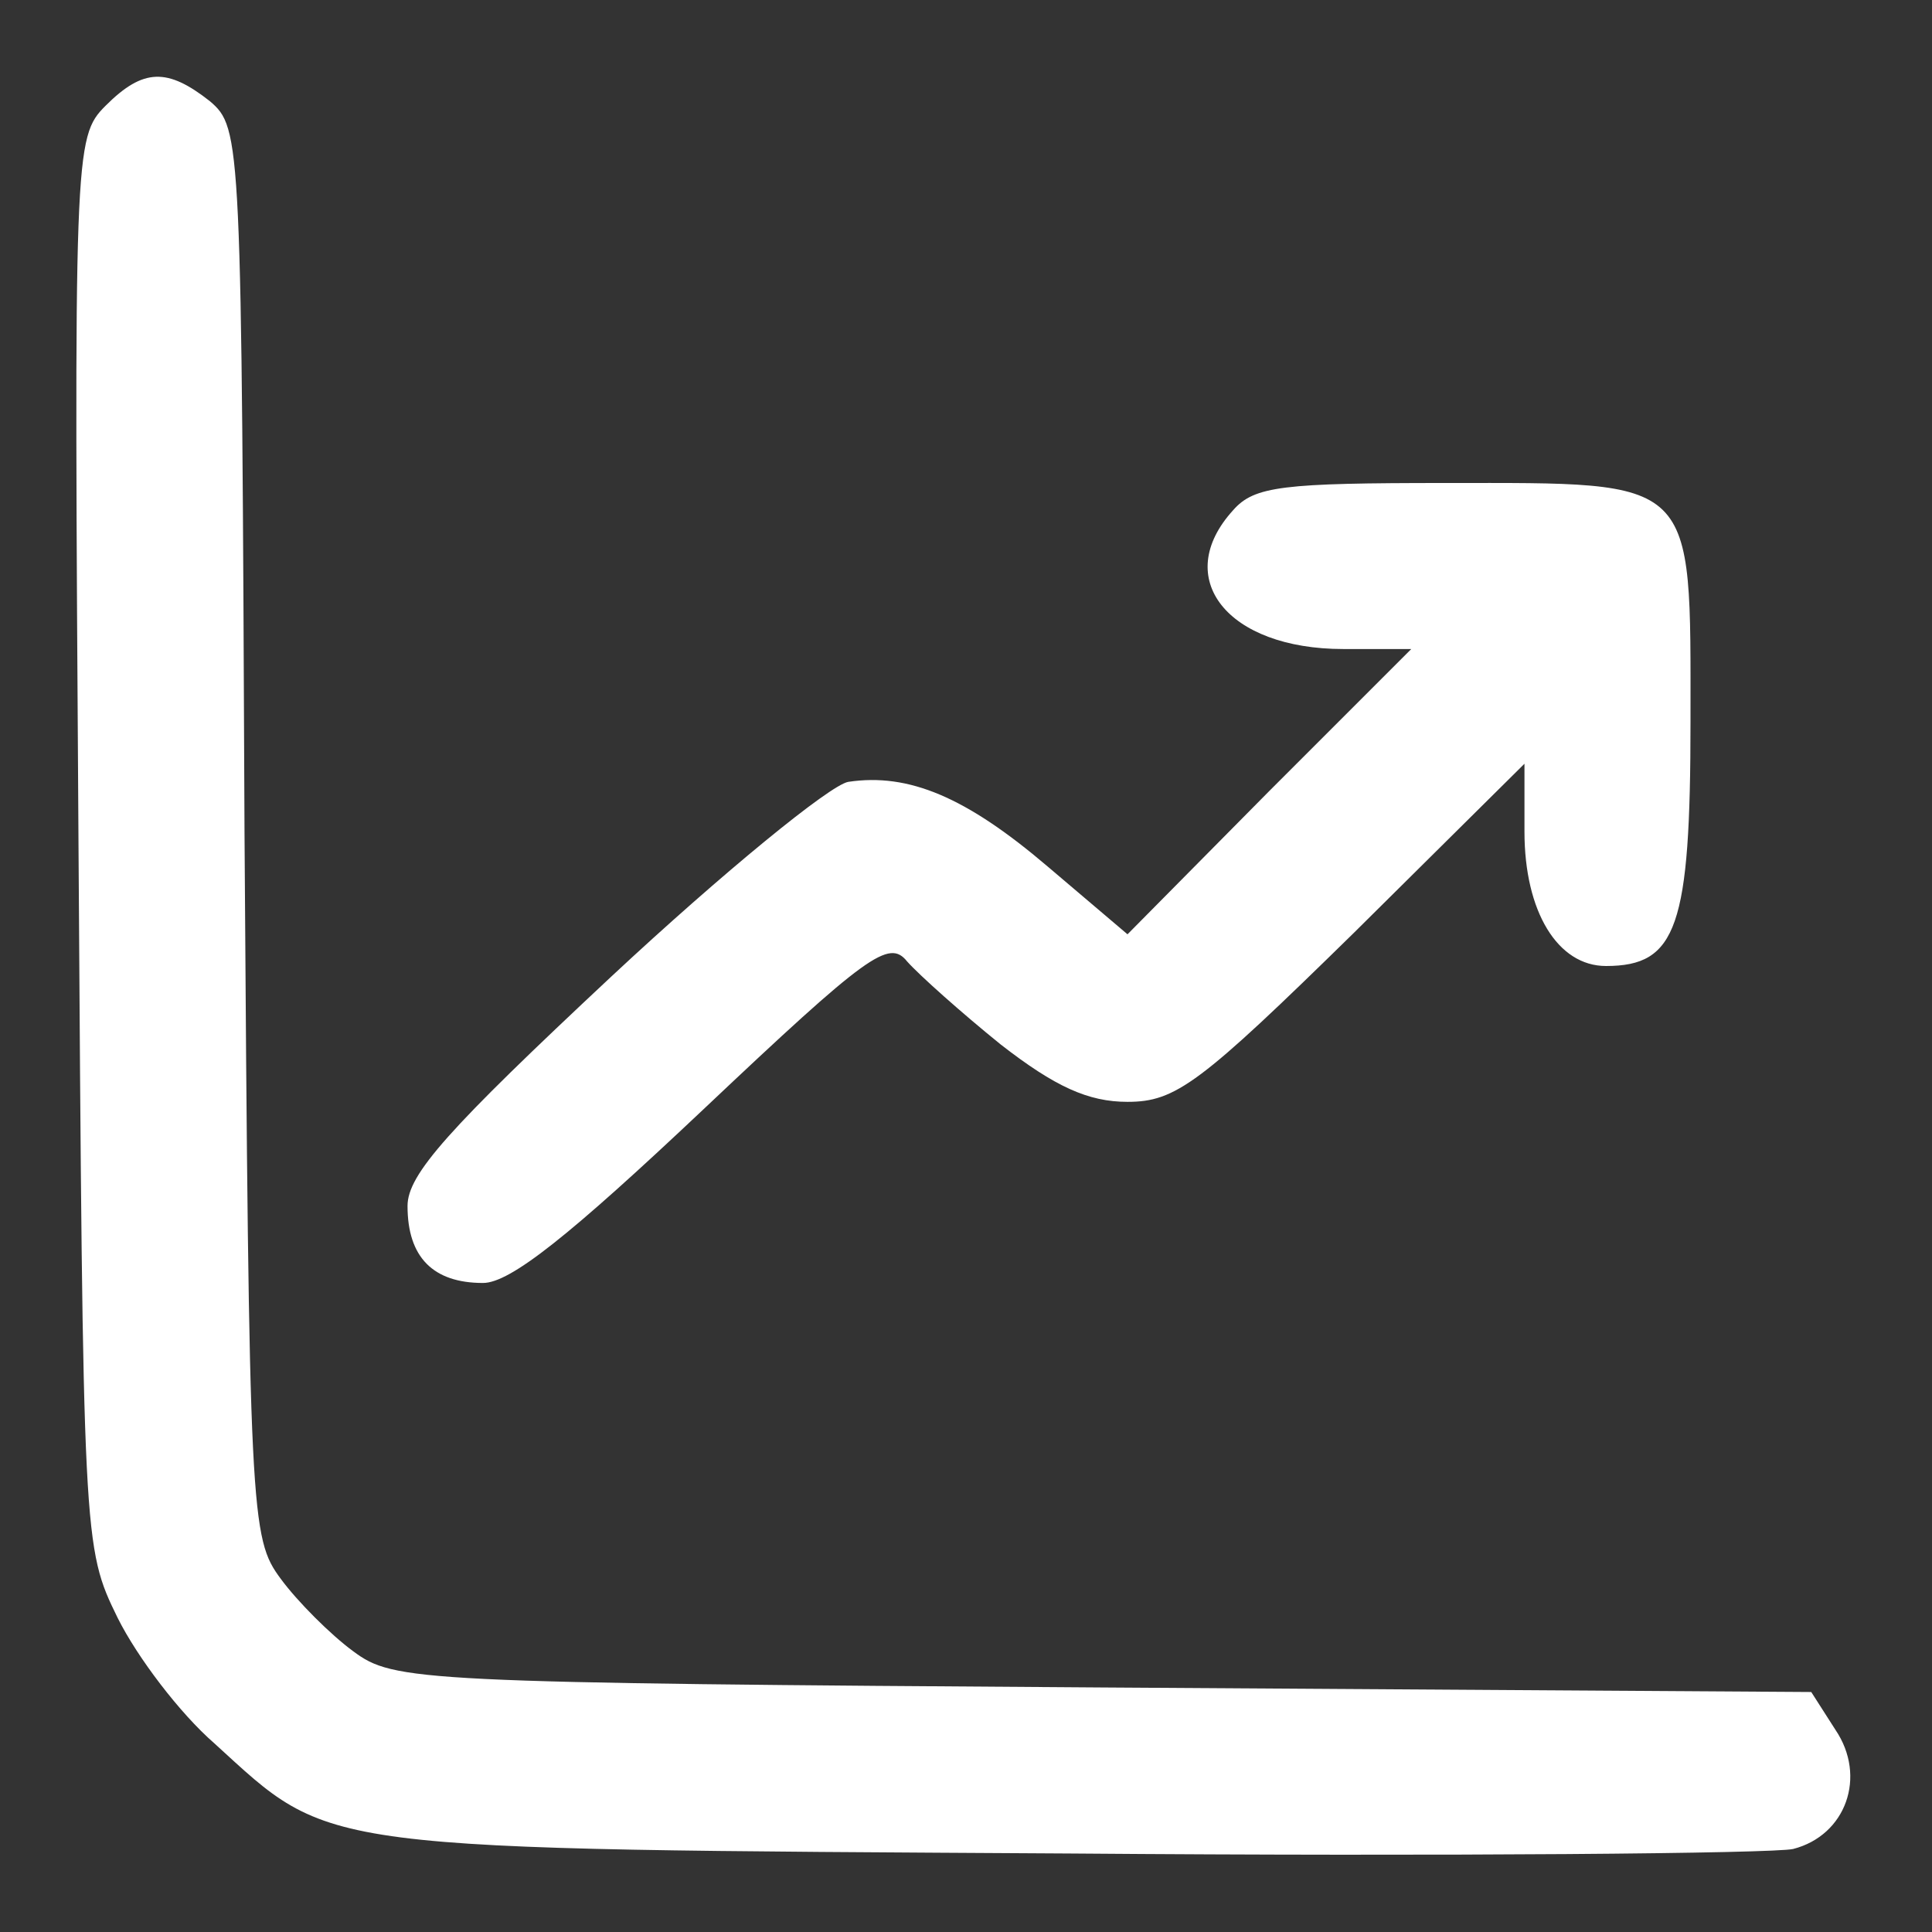
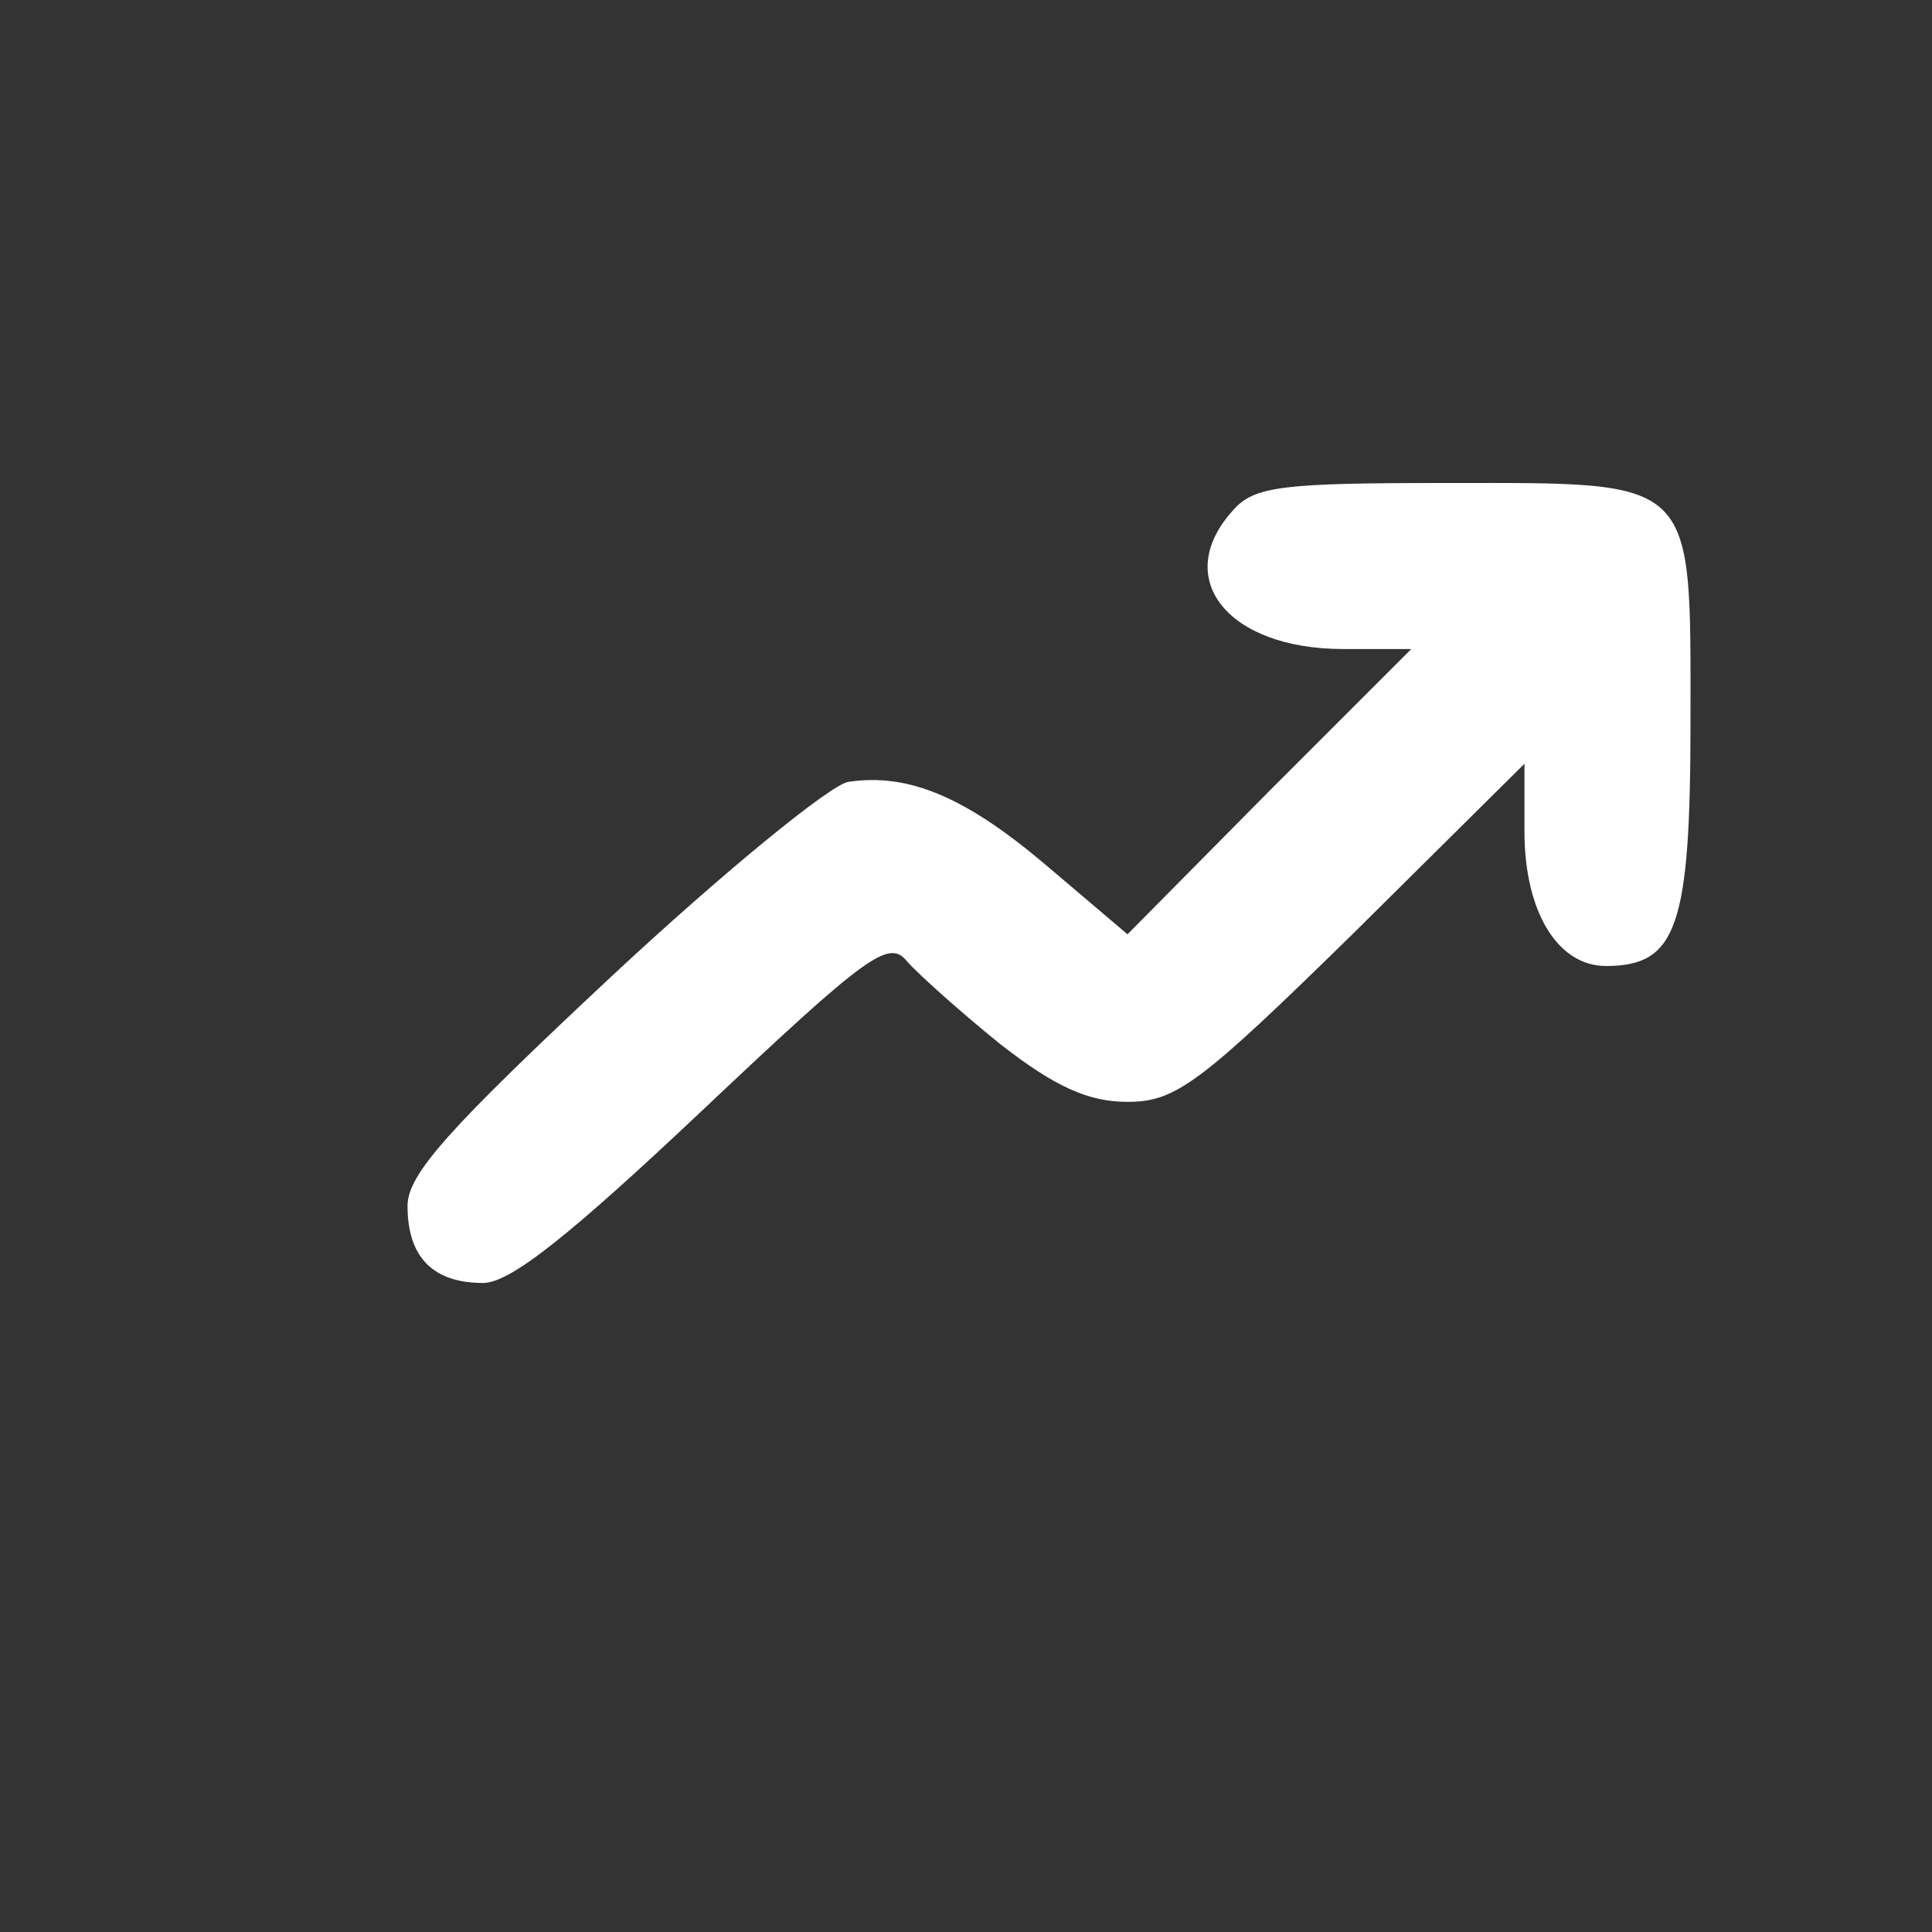
<svg xmlns="http://www.w3.org/2000/svg" version="1.0" width="20" height="20" viewBox="0 0 128 128" preserveAspectRatio="xMidYMid meet">
  <rect x="0" y="0" width="128" height="128" fill="#333333" stroke="none" />
  <g transform="translate(0,128) scale(0.1,-0.1)" fill="#FFFFFF" stroke="none">
-     <path d="M70 1210 c-21 -21 -21 -29 -18 -488 3 -465 3 -467 26 -514 13 -26 41 -63 64 -83 79 -72 62 -70 568 -73 250 -2 465 0 478 3 35 9 49 48 28 79 l-16 25 -469 3 c-456 3 -470 4 -497 24 -15 11 -37 33 -48 48 -20 27 -21 40 -24 494 -2 461 -2 467 -23 485 -28 22 -44 22 -69 -3z" />
    <path d="M817 942 c-41 -45 -4 -92 73 -92 l45 0 -94 -94 -94 -95 -53 45 c-54 46 -92 62 -132 56 -12 -2 -83 -60 -157 -129 -108 -101 -135 -131 -135 -152 0 -34 17 -51 50 -51 18 0 57 31 146 115 109 103 123 113 135 98 8 -9 36 -34 62 -55 36 -28 58 -38 84 -38 32 0 48 12 150 112 l113 112 0 -45 c0 -53 22 -89 54 -89 47 0 56 26 56 162 0 163 5 158 -162 158 -108 0 -127 -2 -141 -18z" />
  </g>
</svg>